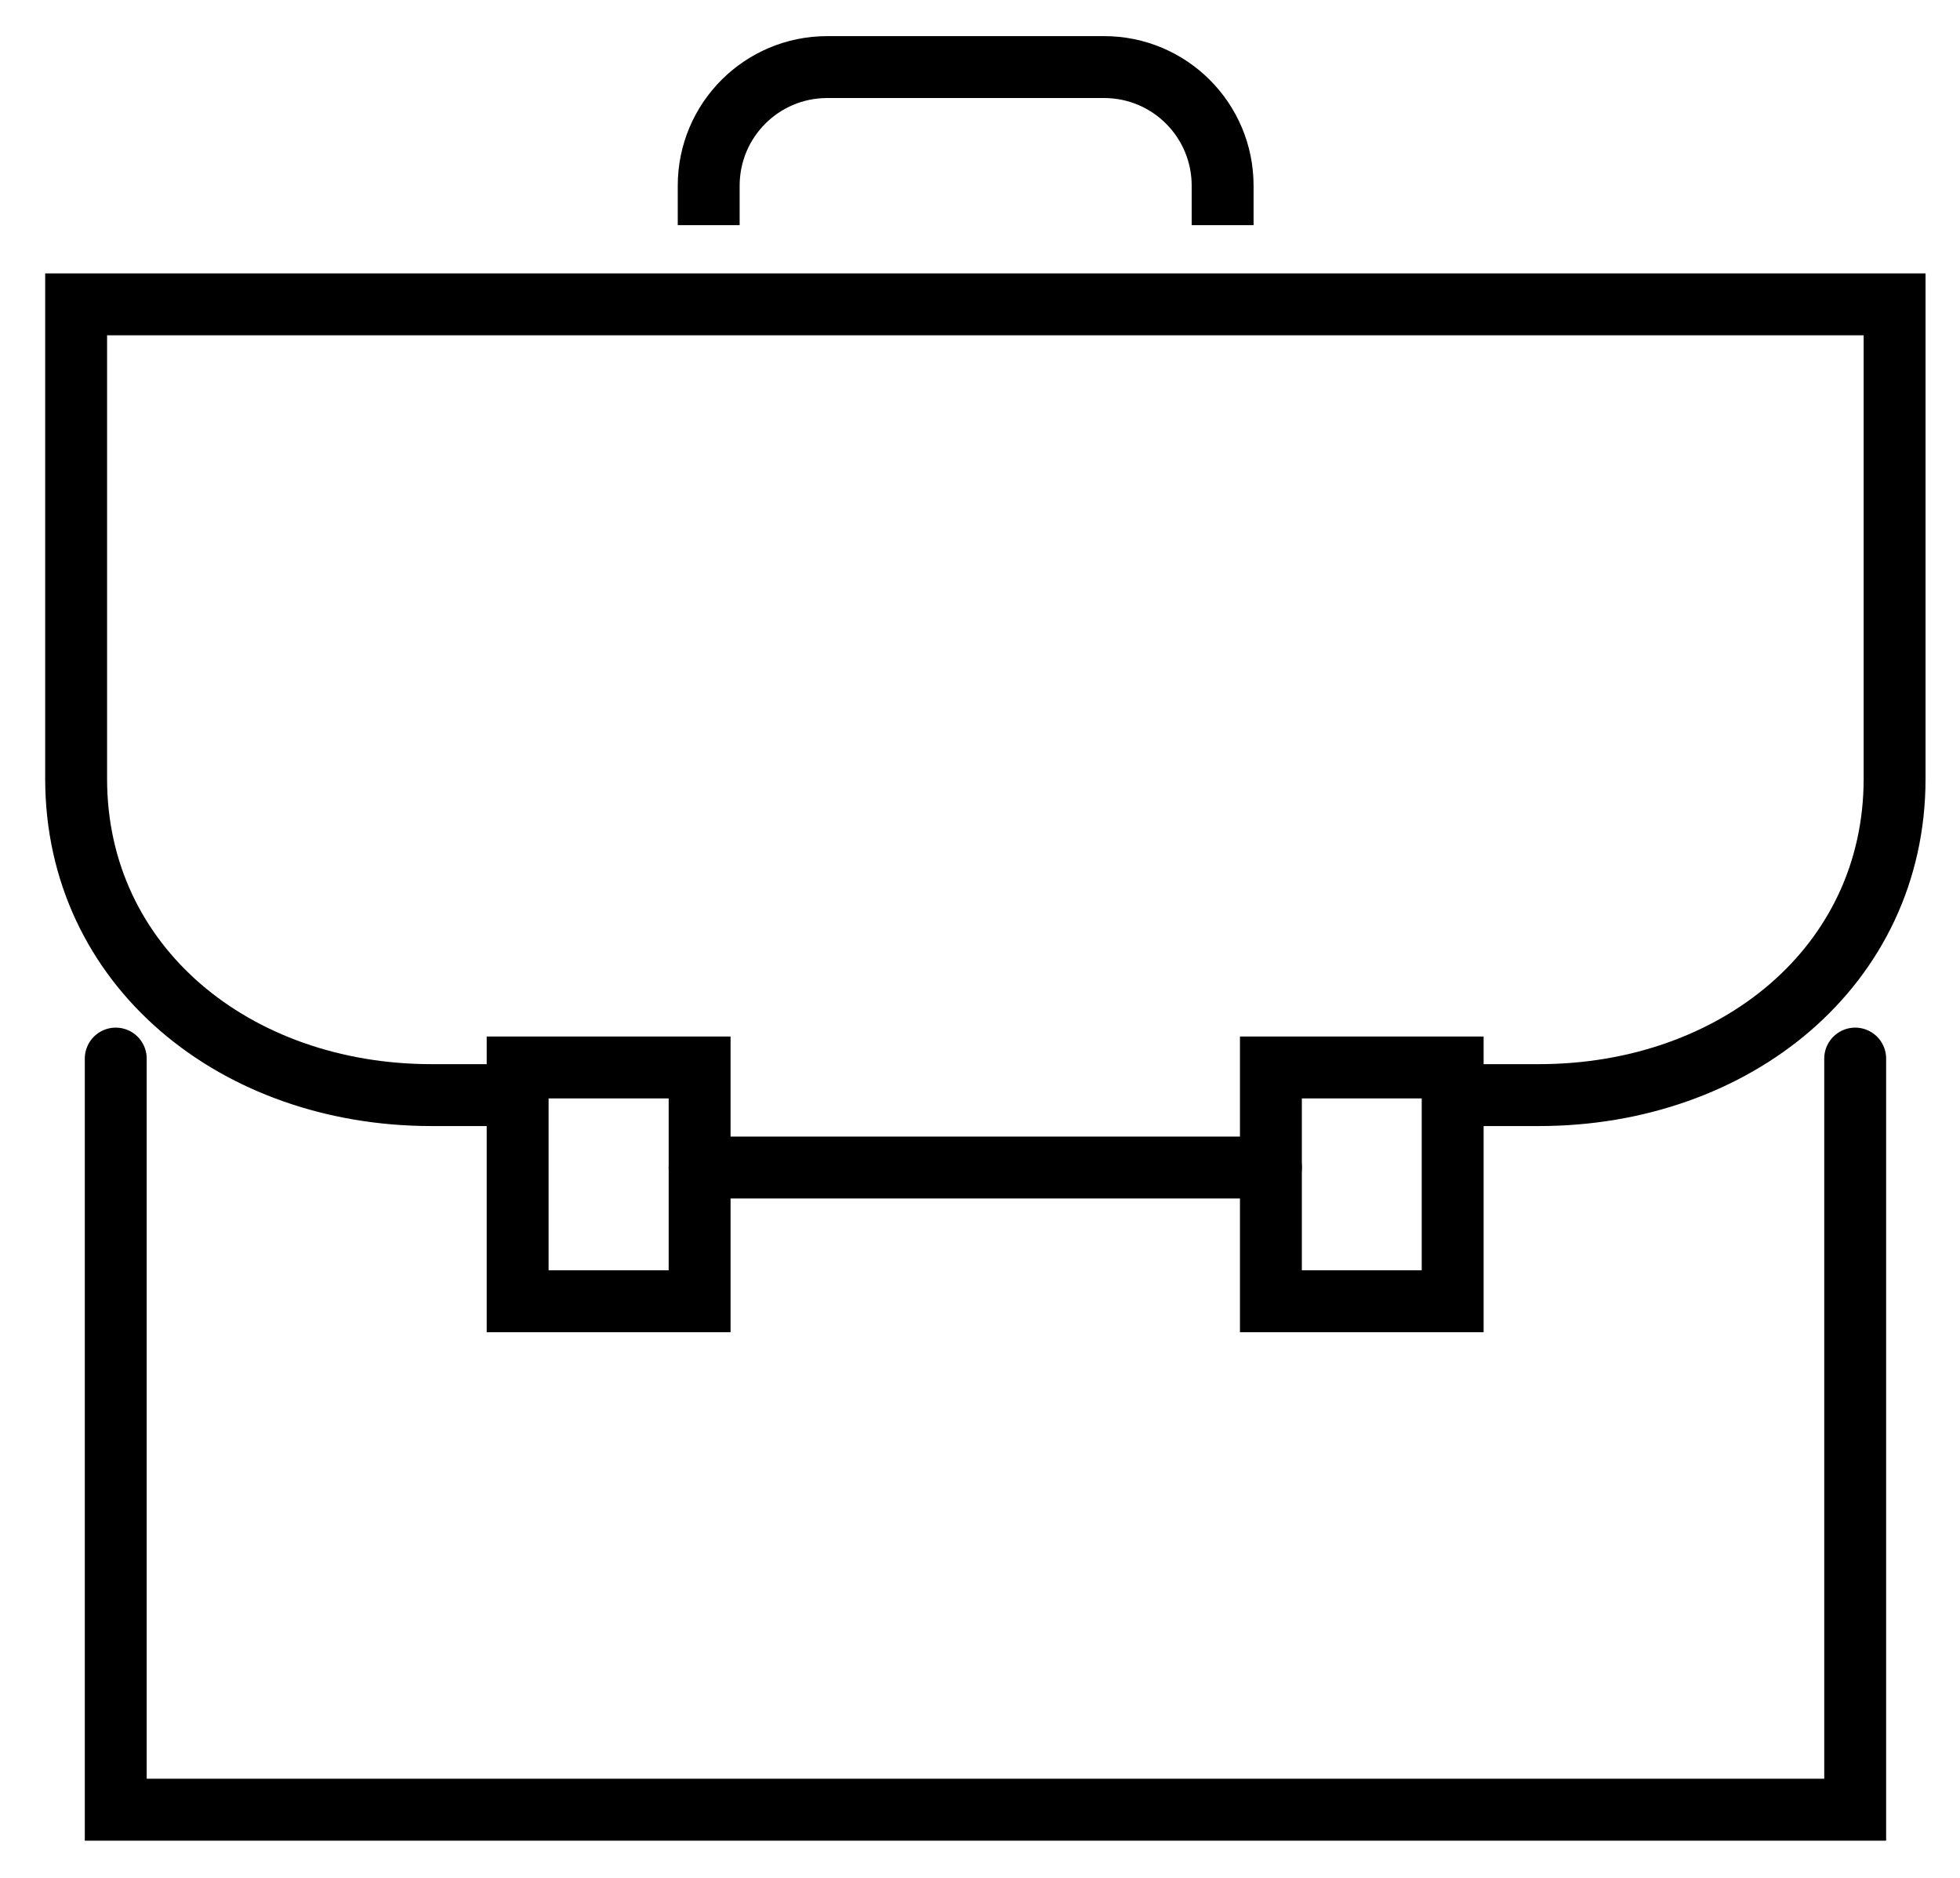
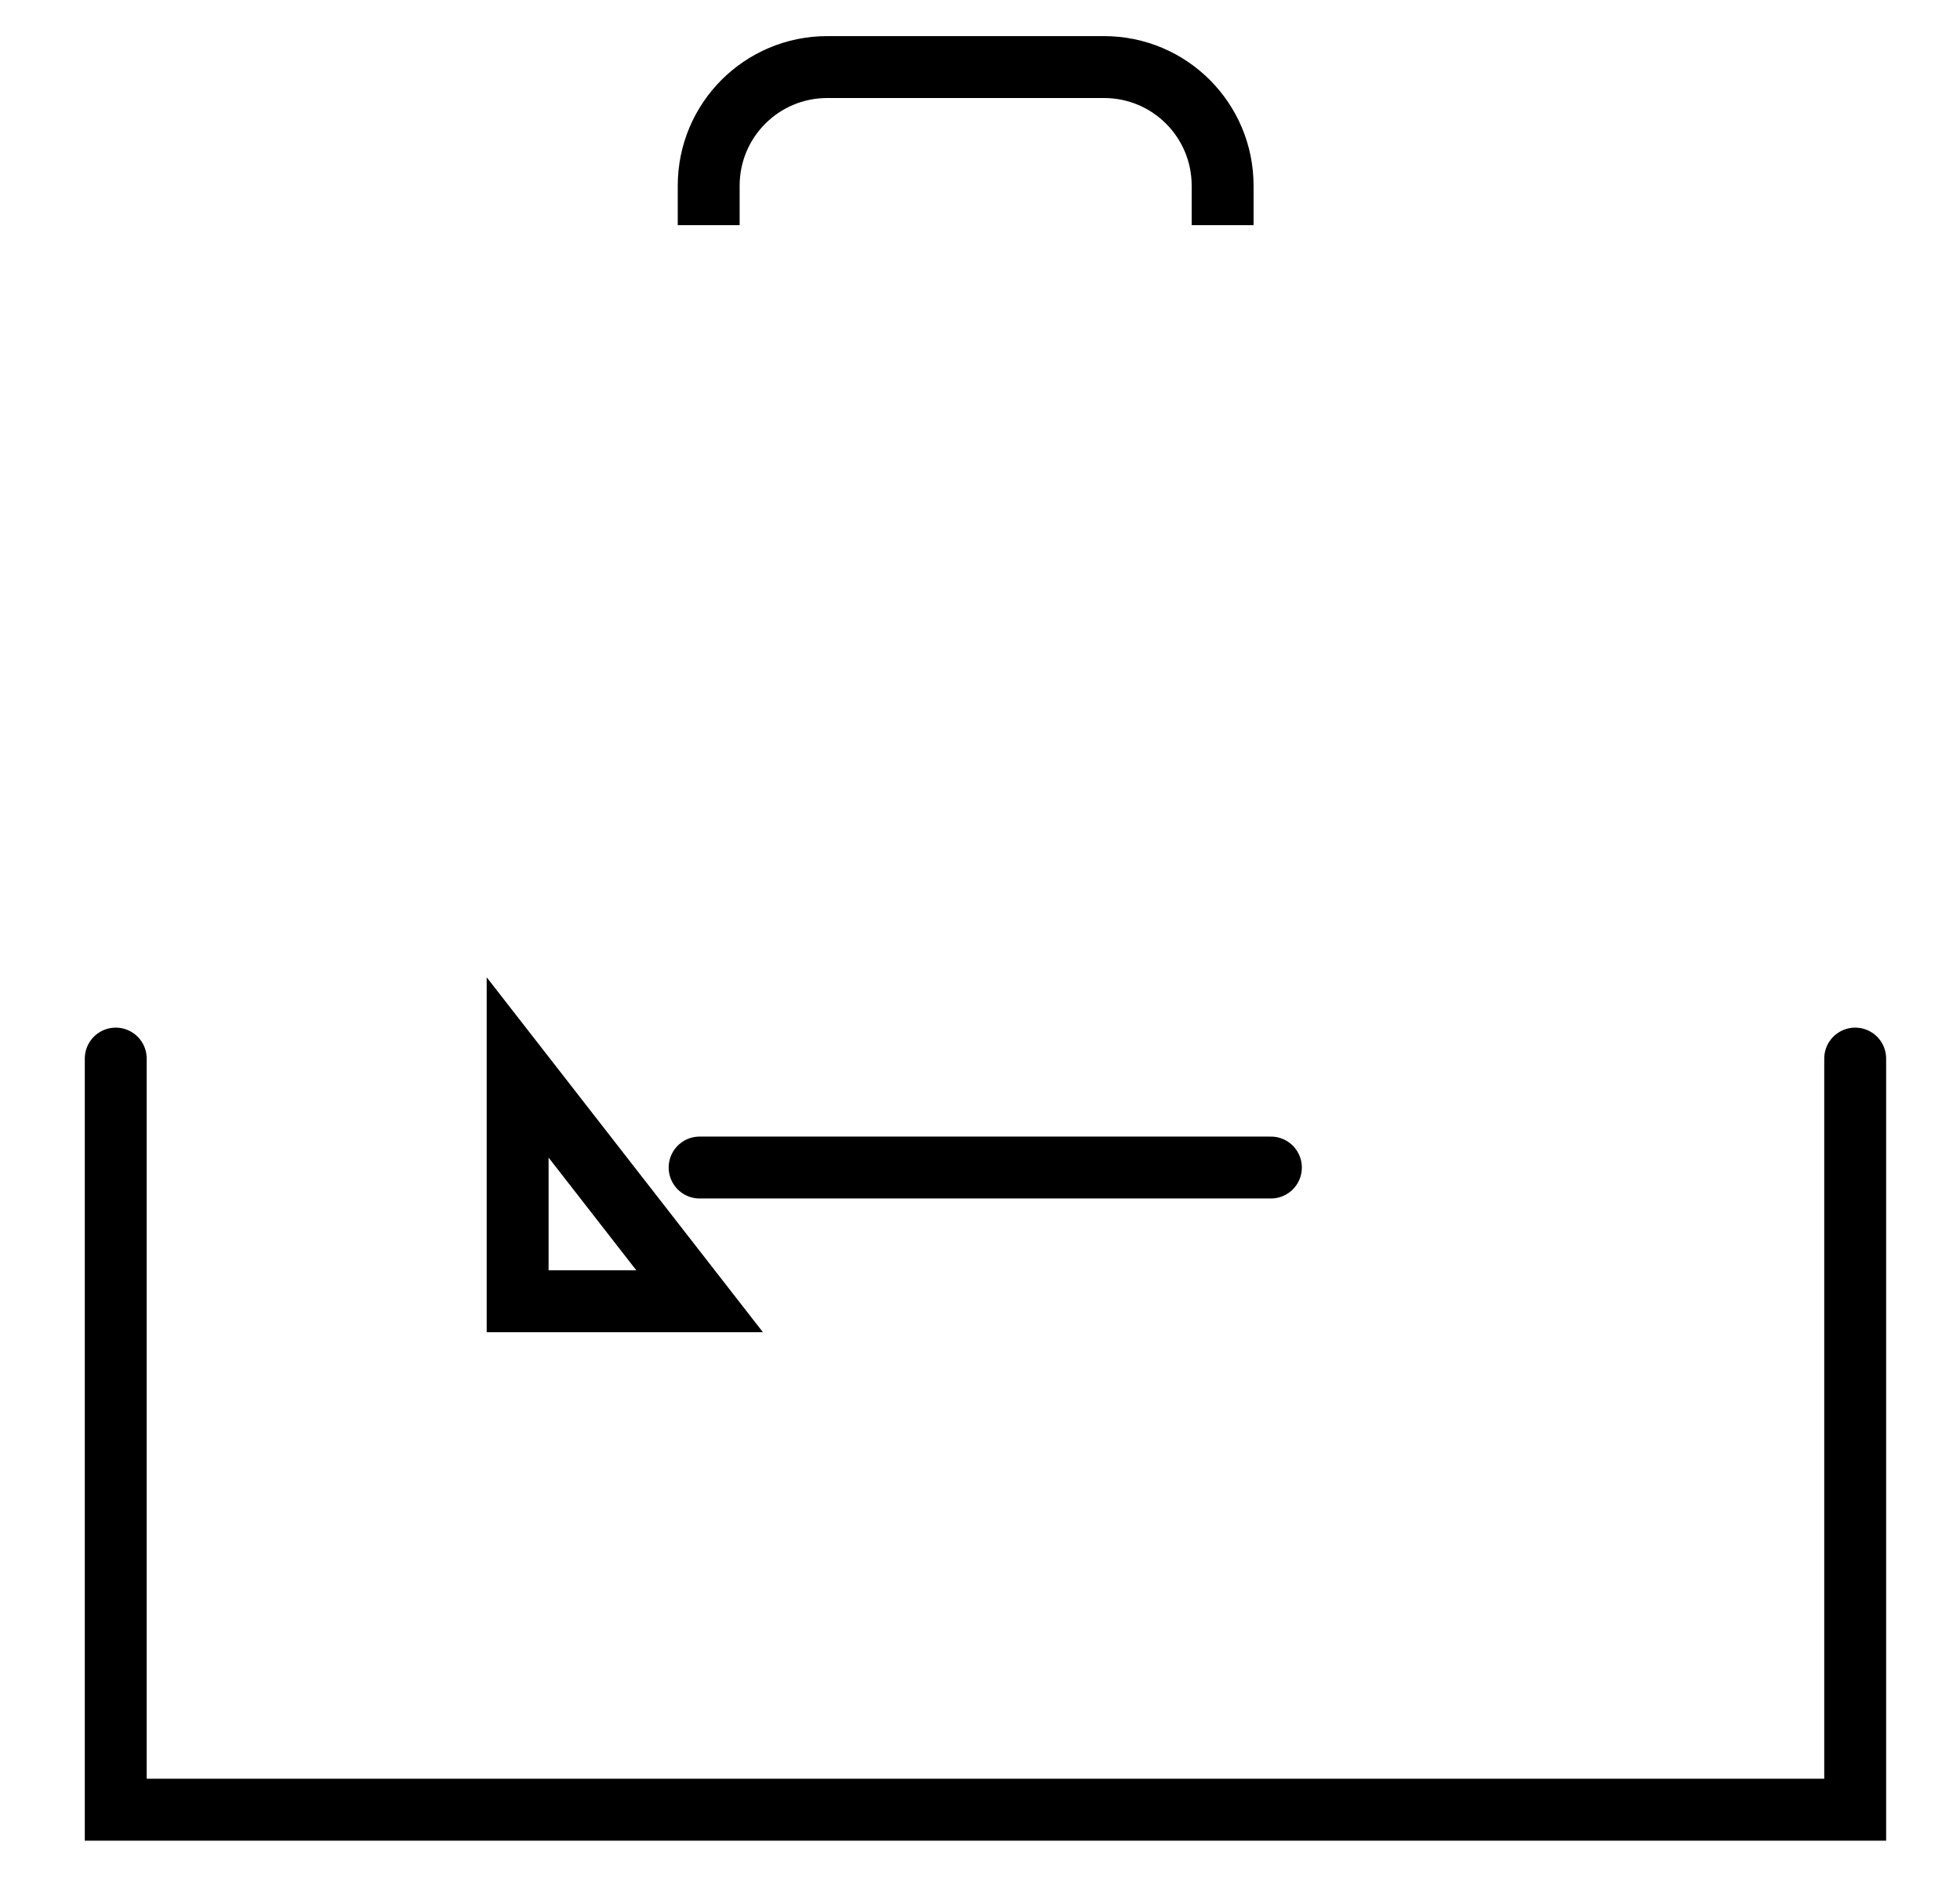
<svg xmlns="http://www.w3.org/2000/svg" version="1.2" baseProfile="tiny-ps" viewBox="0 0 95 91" width="95" height="91">
  <title>Web 1920 – 5</title>
  <style>
		tspan { white-space:pre }
		.shp0 { fill: none;stroke: #000000;stroke-linecap:round;stroke-width: 3 } 
		.shp1 { fill: none;stroke: #000000;stroke-width: 3 } 
	</style>
  <g id="Web 1920 – 5">
    <g id="Group 199">
      <path id="Path 369" class="shp0" d="M89.92 51.3L89.92 87.7L5.61 87.7L5.61 51.3" />
-       <path id="Path 370" class="shp0" d="M24.77 53.07L20.92 53.07C11.4 53.07 3.69 46.82 3.69 37.74L3.69 14.75L91.83 14.75L91.83 37.74C91.83 46.82 84.1 53.07 74.59 53.07L70.76 53.07" />
      <path id="Line 39" class="shp0" d="M61.6 56.58L33.91 56.58" />
      <path id="Path 371" class="shp1" d="M34.35 10.91L34.35 9C34.35 5.82 36.92 3.25 40.1 3.25L53.51 3.25C56.69 3.25 59.26 5.82 59.26 9L59.26 10.91" />
-       <path id="Rectangle 72" class="shp0" d="M25.09 51.73L33.91 51.73L33.91 63.06L25.09 63.06L25.09 51.73Z" />
-       <path id="Rectangle 73" class="shp0" d="M61.6 51.73L70.41 51.73L70.41 63.06L61.6 63.06L61.6 51.73Z" />
+       <path id="Rectangle 72" class="shp0" d="M25.09 51.73L33.91 63.06L25.09 63.06L25.09 51.73Z" />
    </g>
  </g>
</svg>